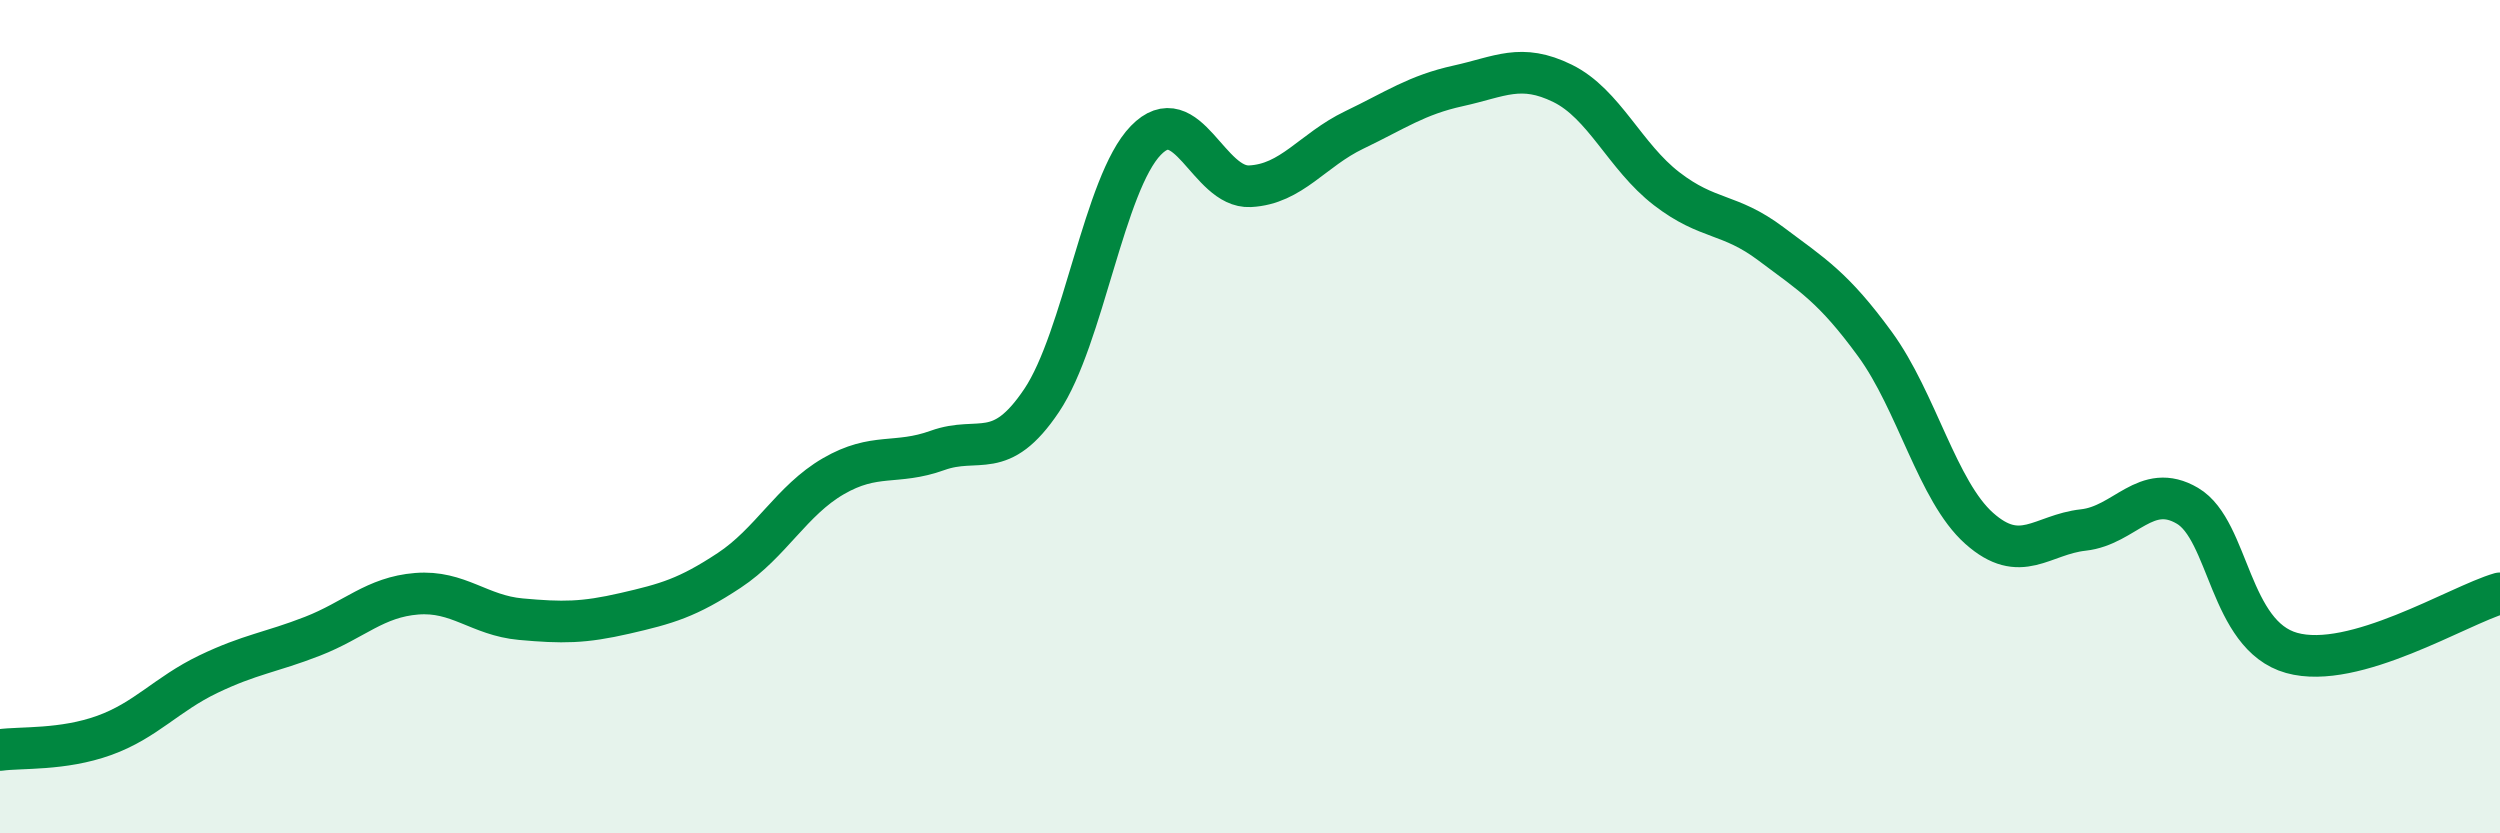
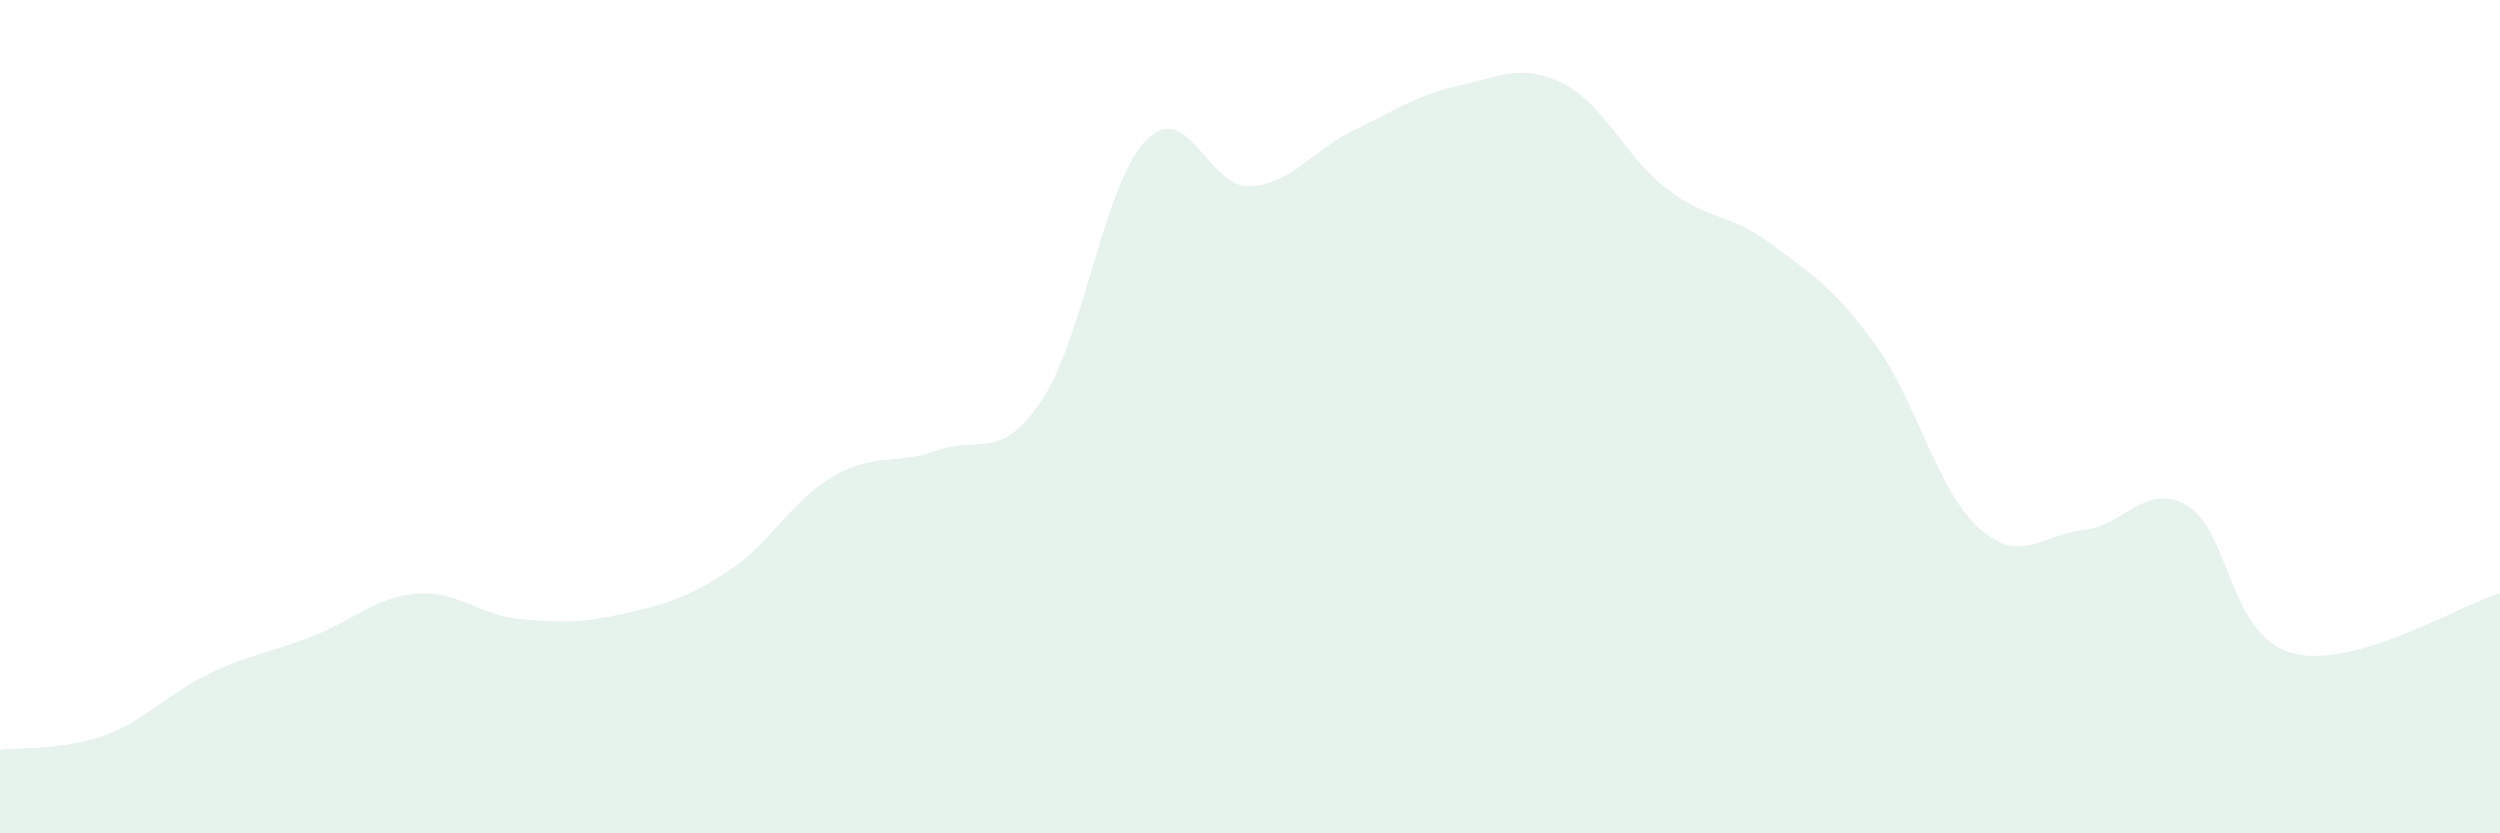
<svg xmlns="http://www.w3.org/2000/svg" width="60" height="20" viewBox="0 0 60 20">
  <path d="M 0,18 C 0.5,17.93 1.5,18.01 2.5,17.65 C 3.5,17.29 4,16.66 5,16.18 C 6,15.7 6.5,15.66 7.5,15.27 C 8.5,14.88 9,14.33 10,14.25 C 11,14.17 11.5,14.77 12.5,14.86 C 13.5,14.95 14,14.95 15,14.72 C 16,14.49 16.5,14.35 17.5,13.69 C 18.5,13.03 19,12.01 20,11.43 C 21,10.85 21.5,11.17 22.5,10.81 C 23.5,10.45 24,11.1 25,9.61 C 26,8.12 26.5,4.4 27.5,3.37 C 28.5,2.34 29,4.52 30,4.47 C 31,4.42 31.5,3.6 32.5,3.12 C 33.5,2.64 34,2.28 35,2.06 C 36,1.84 36.5,1.51 37.5,2 C 38.5,2.49 39,3.76 40,4.53 C 41,5.3 41.5,5.1 42.5,5.85 C 43.5,6.6 44,6.89 45,8.26 C 46,9.63 46.5,11.79 47.5,12.68 C 48.5,13.57 49,12.83 50,12.72 C 51,12.61 51.5,11.55 52.5,12.14 C 53.5,12.73 53.5,15.25 55,15.67 C 56.5,16.09 59,14.53 60,14.24L60 20L0 20Z" fill="#008740" opacity="0.1" stroke-linecap="round" stroke-linejoin="round" />
-   <path d="M 0,18 C 0.5,17.93 1.5,18.01 2.5,17.65 C 3.5,17.29 4,16.66 5,16.18 C 6,15.7 6.5,15.66 7.5,15.27 C 8.5,14.88 9,14.33 10,14.25 C 11,14.17 11.5,14.77 12.5,14.86 C 13.5,14.95 14,14.95 15,14.72 C 16,14.49 16.5,14.35 17.5,13.69 C 18.5,13.03 19,12.01 20,11.43 C 21,10.85 21.5,11.17 22.5,10.81 C 23.5,10.45 24,11.1 25,9.61 C 26,8.12 26.5,4.4 27.5,3.37 C 28.5,2.34 29,4.52 30,4.47 C 31,4.42 31.5,3.6 32.5,3.12 C 33.5,2.64 34,2.28 35,2.06 C 36,1.84 36.5,1.51 37.5,2 C 38.5,2.49 39,3.76 40,4.53 C 41,5.3 41.5,5.1 42.5,5.85 C 43.5,6.6 44,6.89 45,8.26 C 46,9.63 46.5,11.79 47.5,12.68 C 48.5,13.57 49,12.83 50,12.72 C 51,12.61 51.5,11.55 52.5,12.14 C 53.5,12.73 53.5,15.25 55,15.67 C 56.5,16.09 59,14.53 60,14.24" stroke="#008740" stroke-width="1" fill="none" stroke-linecap="round" stroke-linejoin="round" />
</svg>